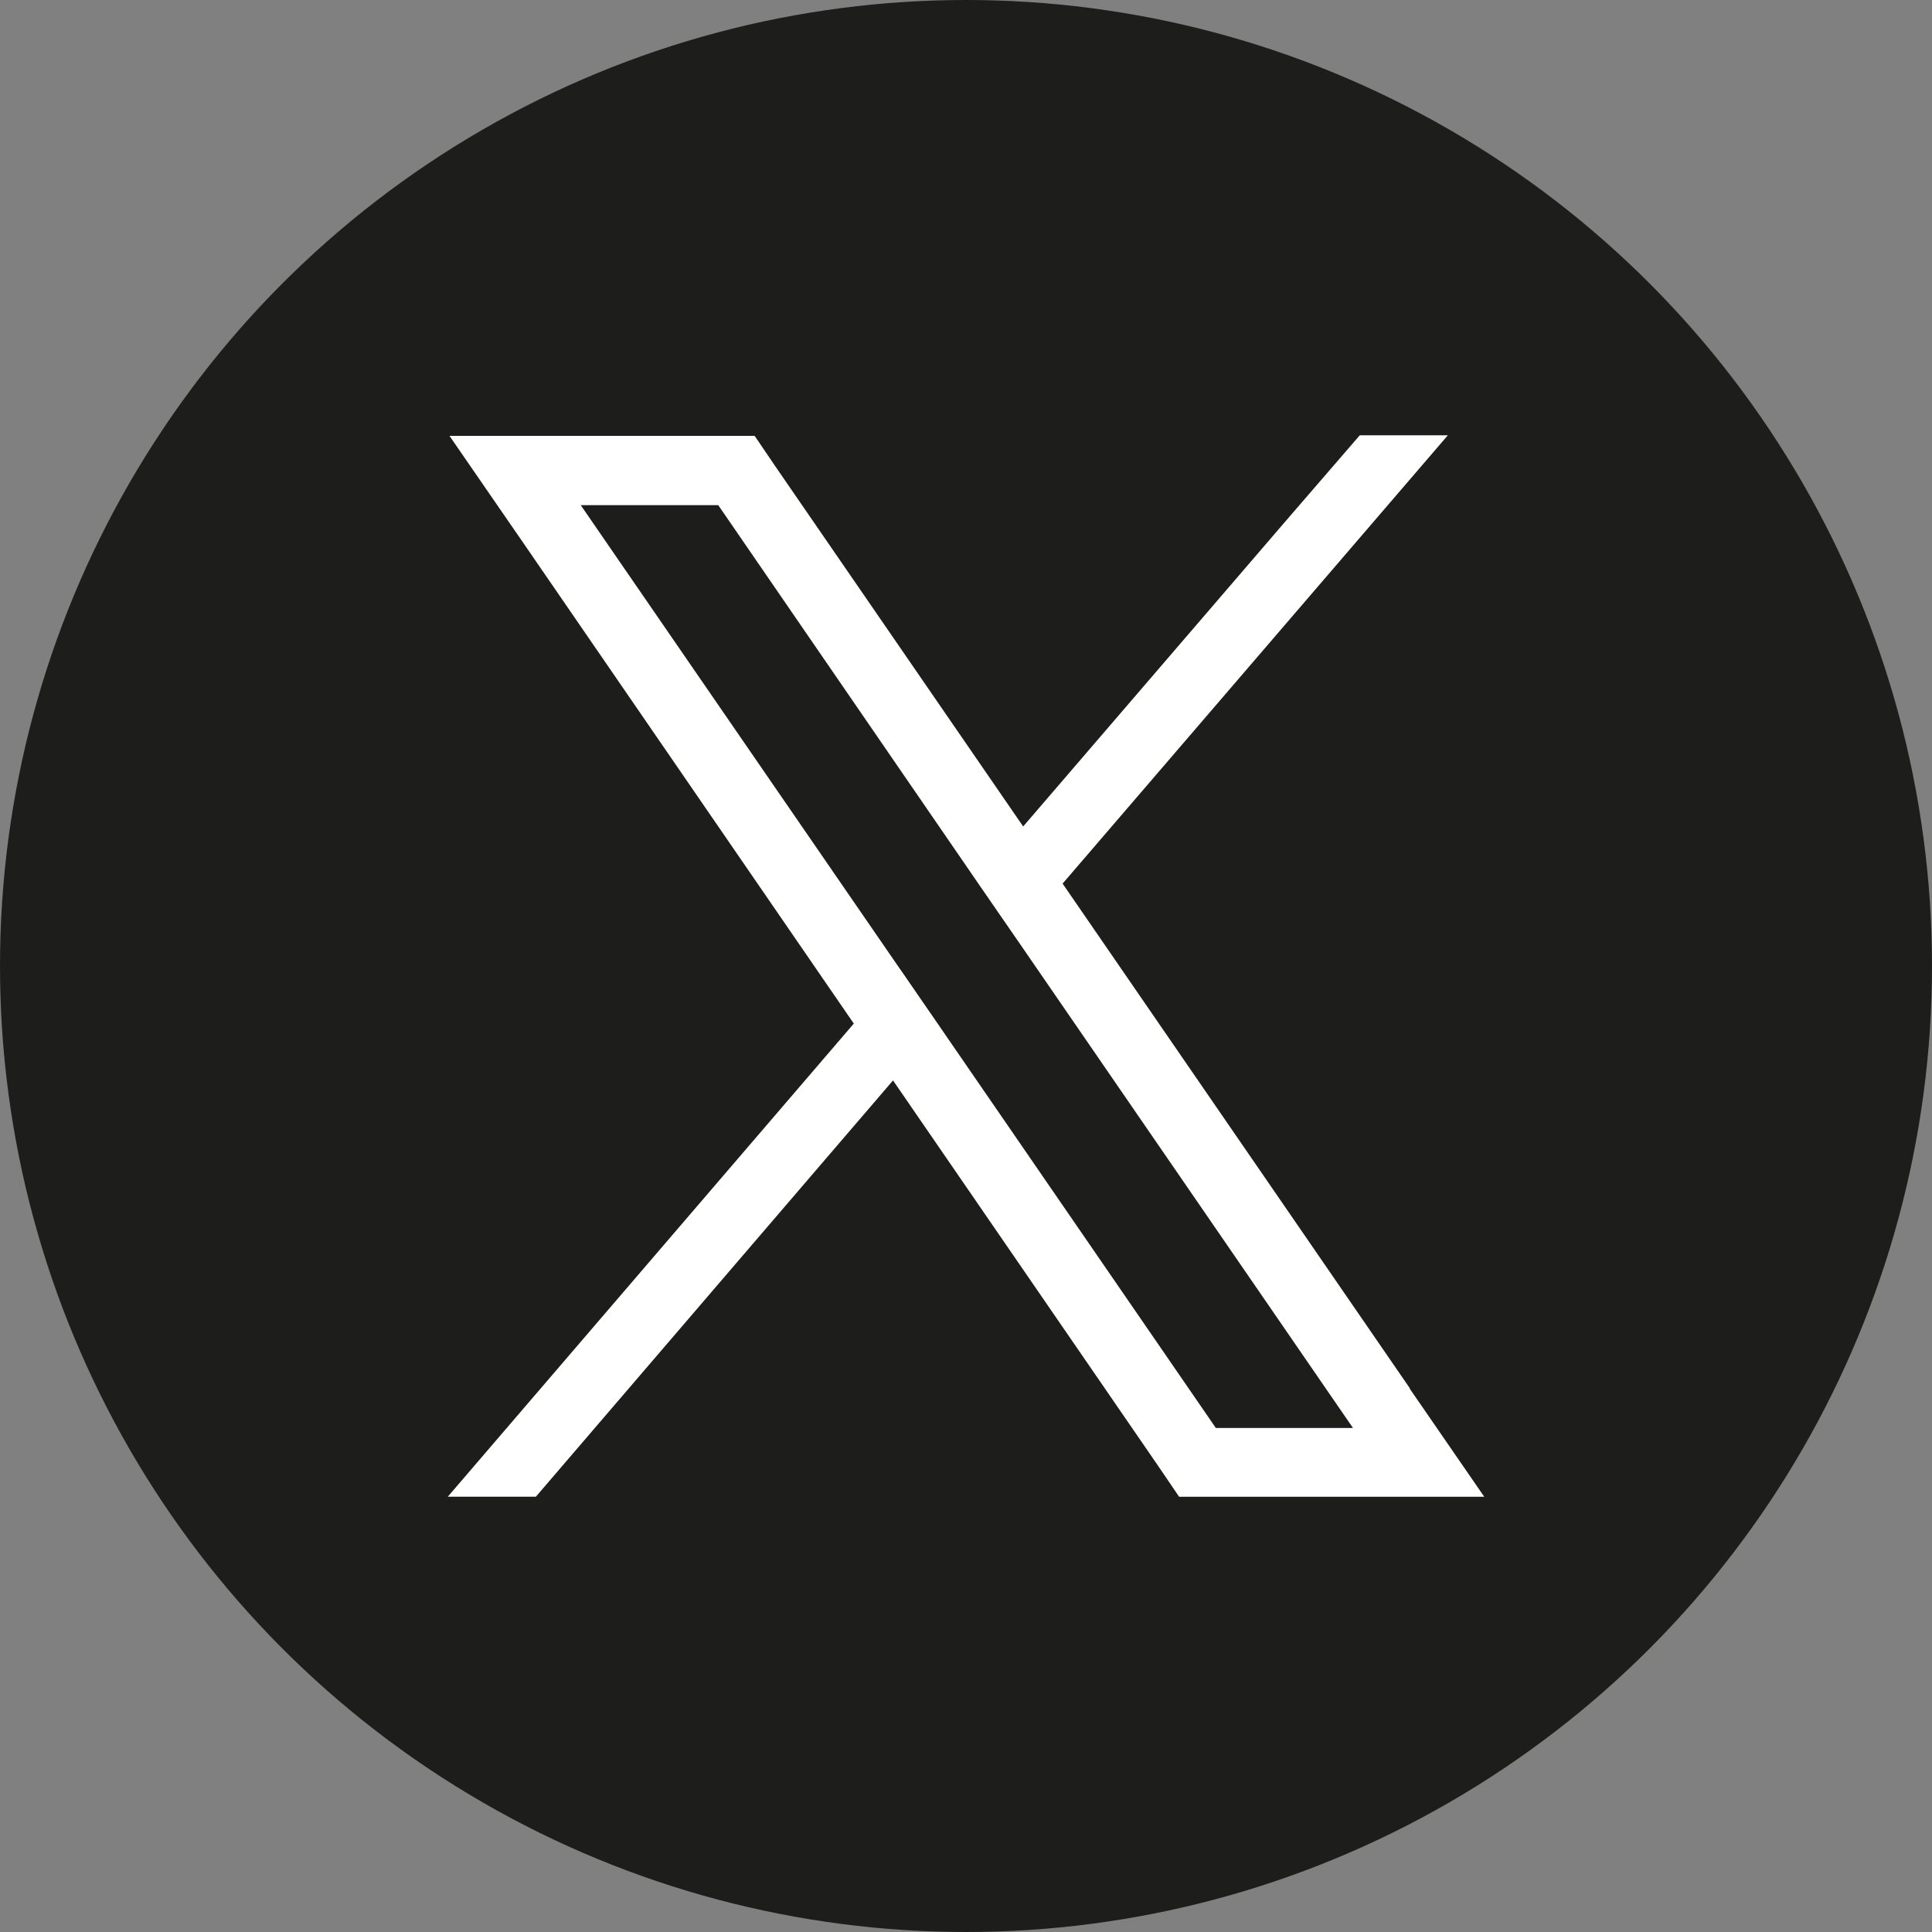
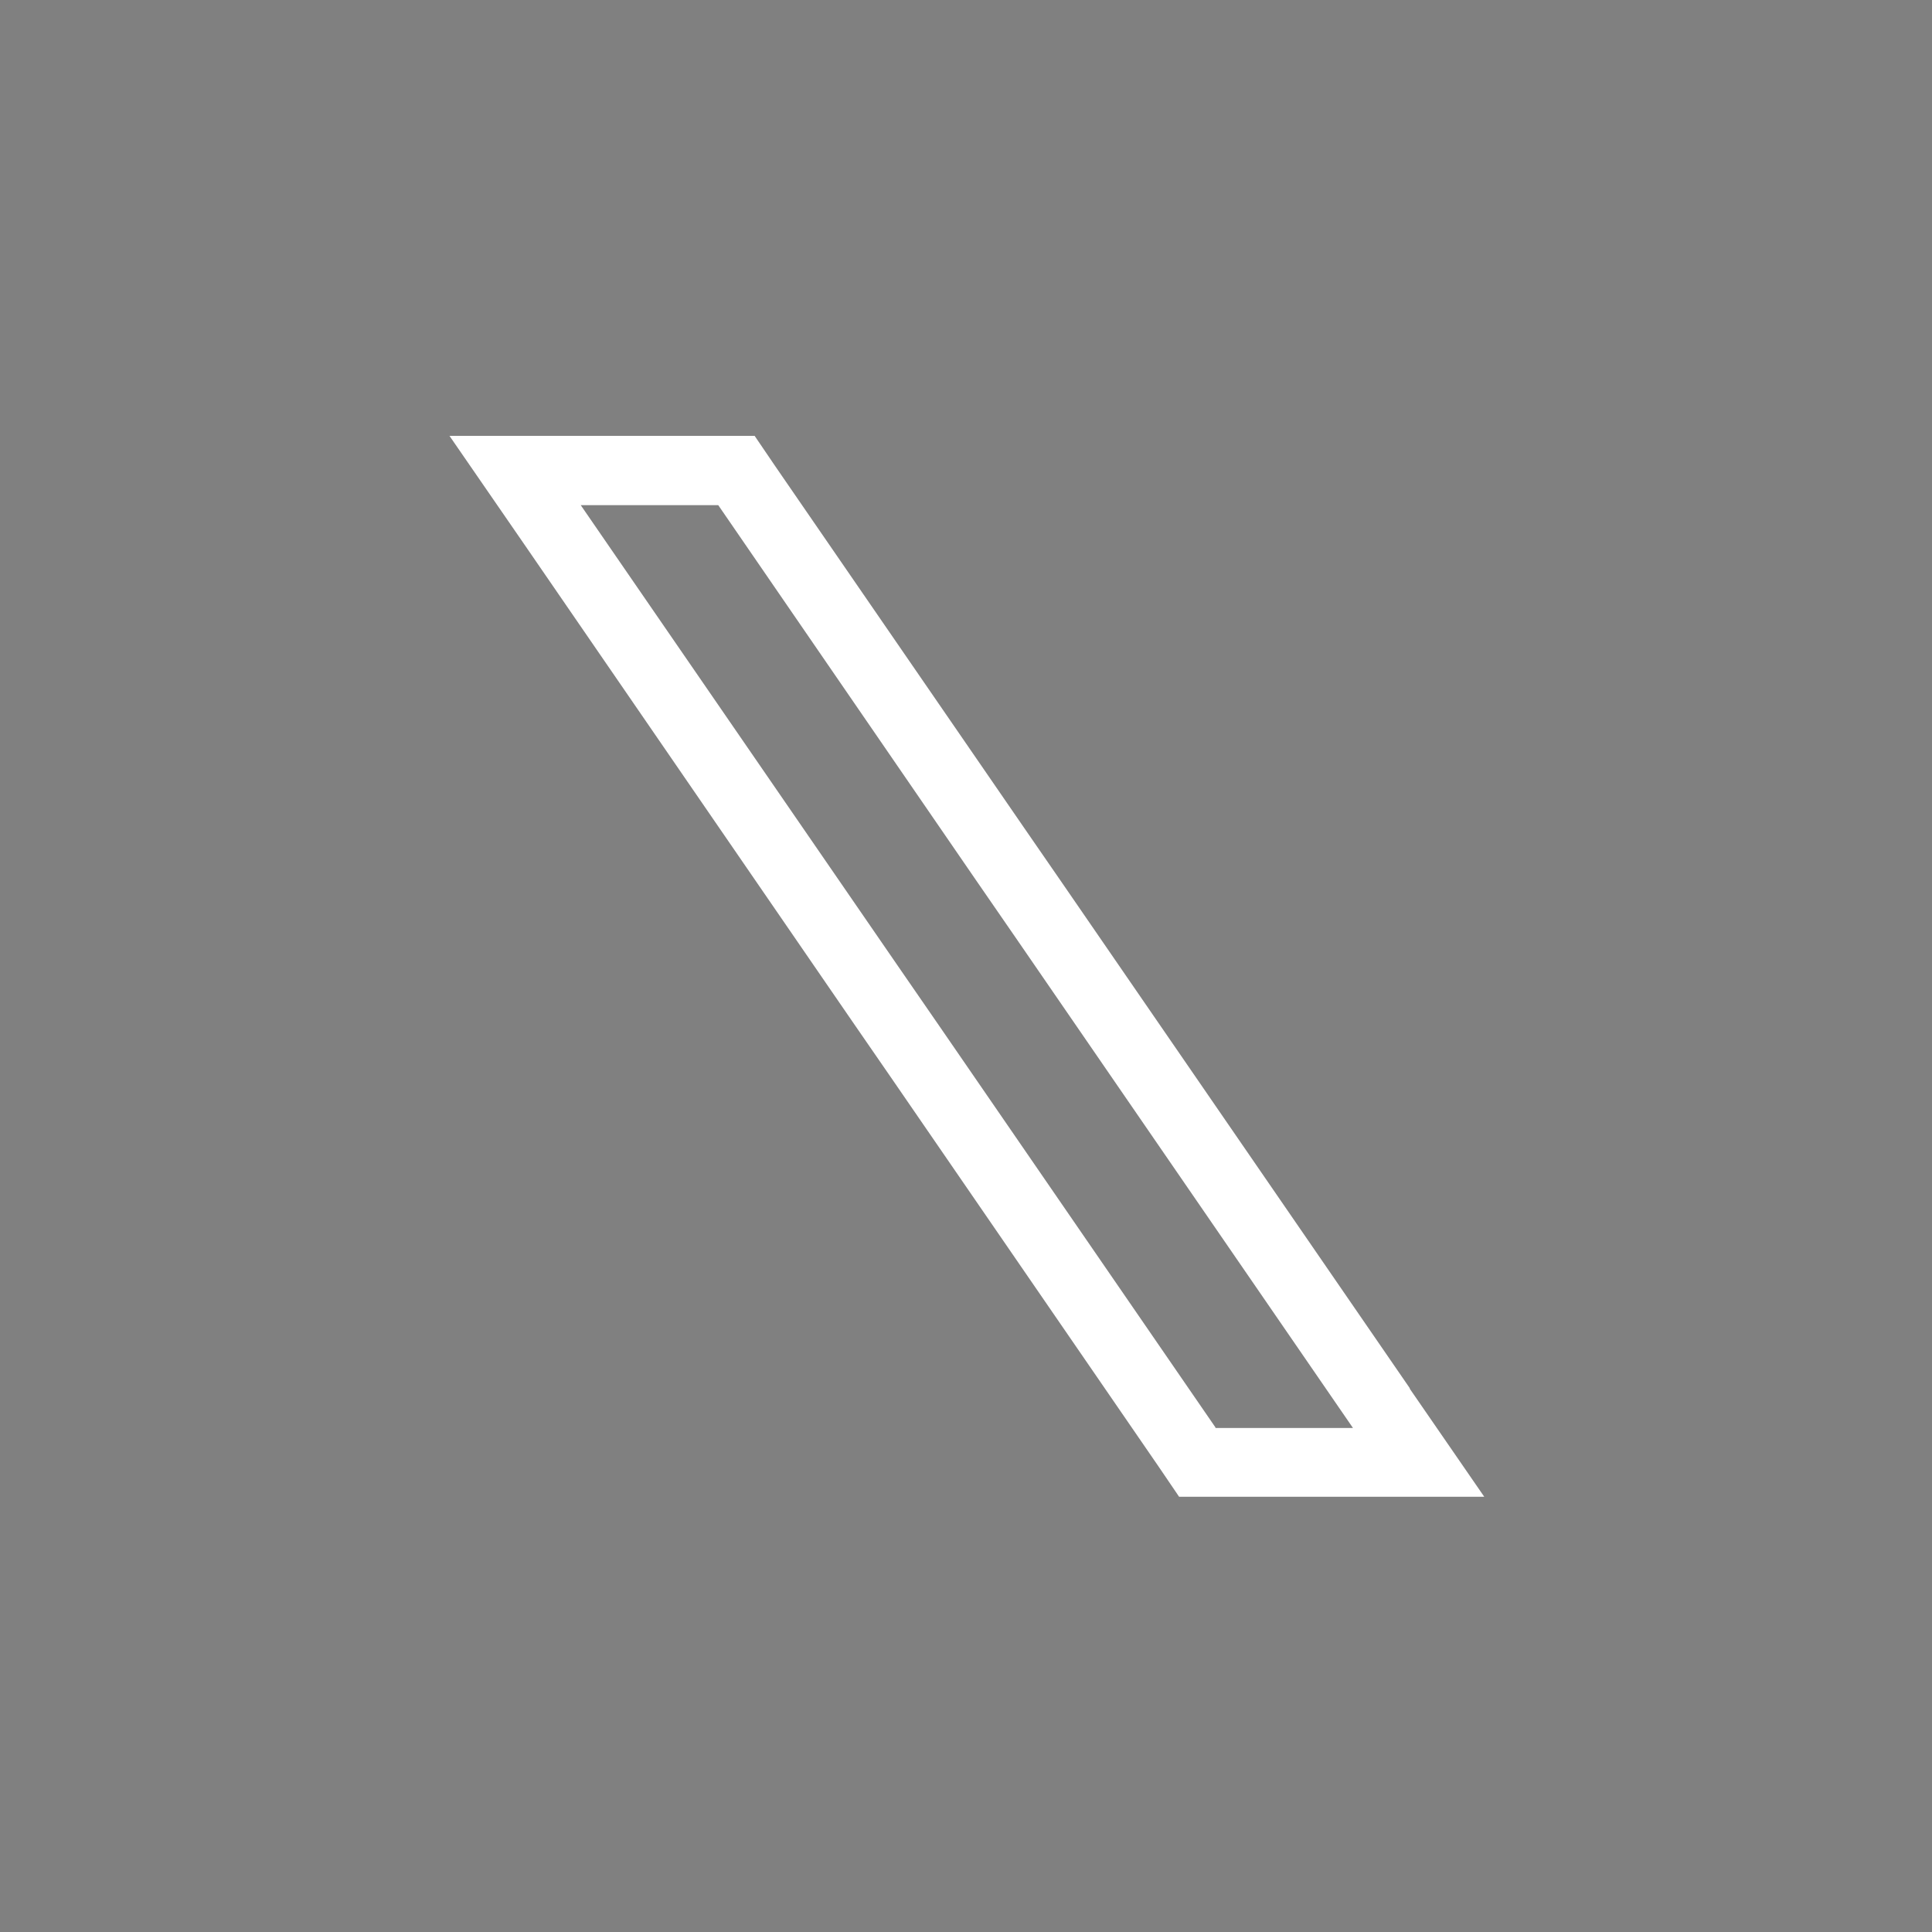
<svg xmlns="http://www.w3.org/2000/svg" viewBox="0 0 34 34">
  <rect x="0" y="0" width="34" height="34" fill="#808080" stroke="none" />
  <defs>
    <style>
      .cls-1 {
        fill: #fff;
      }

      .cls-1, .cls-2 {
        stroke-width: 0px;
      }

      .cls-2 {
        fill: #1d1d1b;
      }
    </style>
  </defs>
  <g id="FOND_noir" data-name="FOND noir">
-     <circle class="cls-2" cx="17" cy="17" r="17" />
-   </g>
+     </g>
  <g id="X">
    <g>
      <path class="cls-1" d="M24.81,24.43l-6.11-8.88-.69-1-4.37-6.35-.36-.53h-5.37l1.31,1.9,5.81,8.45.69,1,4.67,6.79.36.53h5.37l-1.31-1.9ZM21.39,25.12l-4.85-7.05-.69-1-5.63-8.18h2.42l4.55,6.62.69,1,5.93,8.62h-2.42Z" />
-       <polygon class="cls-1" points="15.84 17.06 16.53 18.07 15.71 19.02 9.43 26.34 7.88 26.34 15.02 18.02 15.84 17.06" />
-       <polygon class="cls-1" points="25.48 7.66 18.7 15.55 17.88 16.5 17.19 15.5 18.01 14.54 22.6 9.2 23.93 7.66 25.48 7.66" />
    </g>
  </g>
</svg>